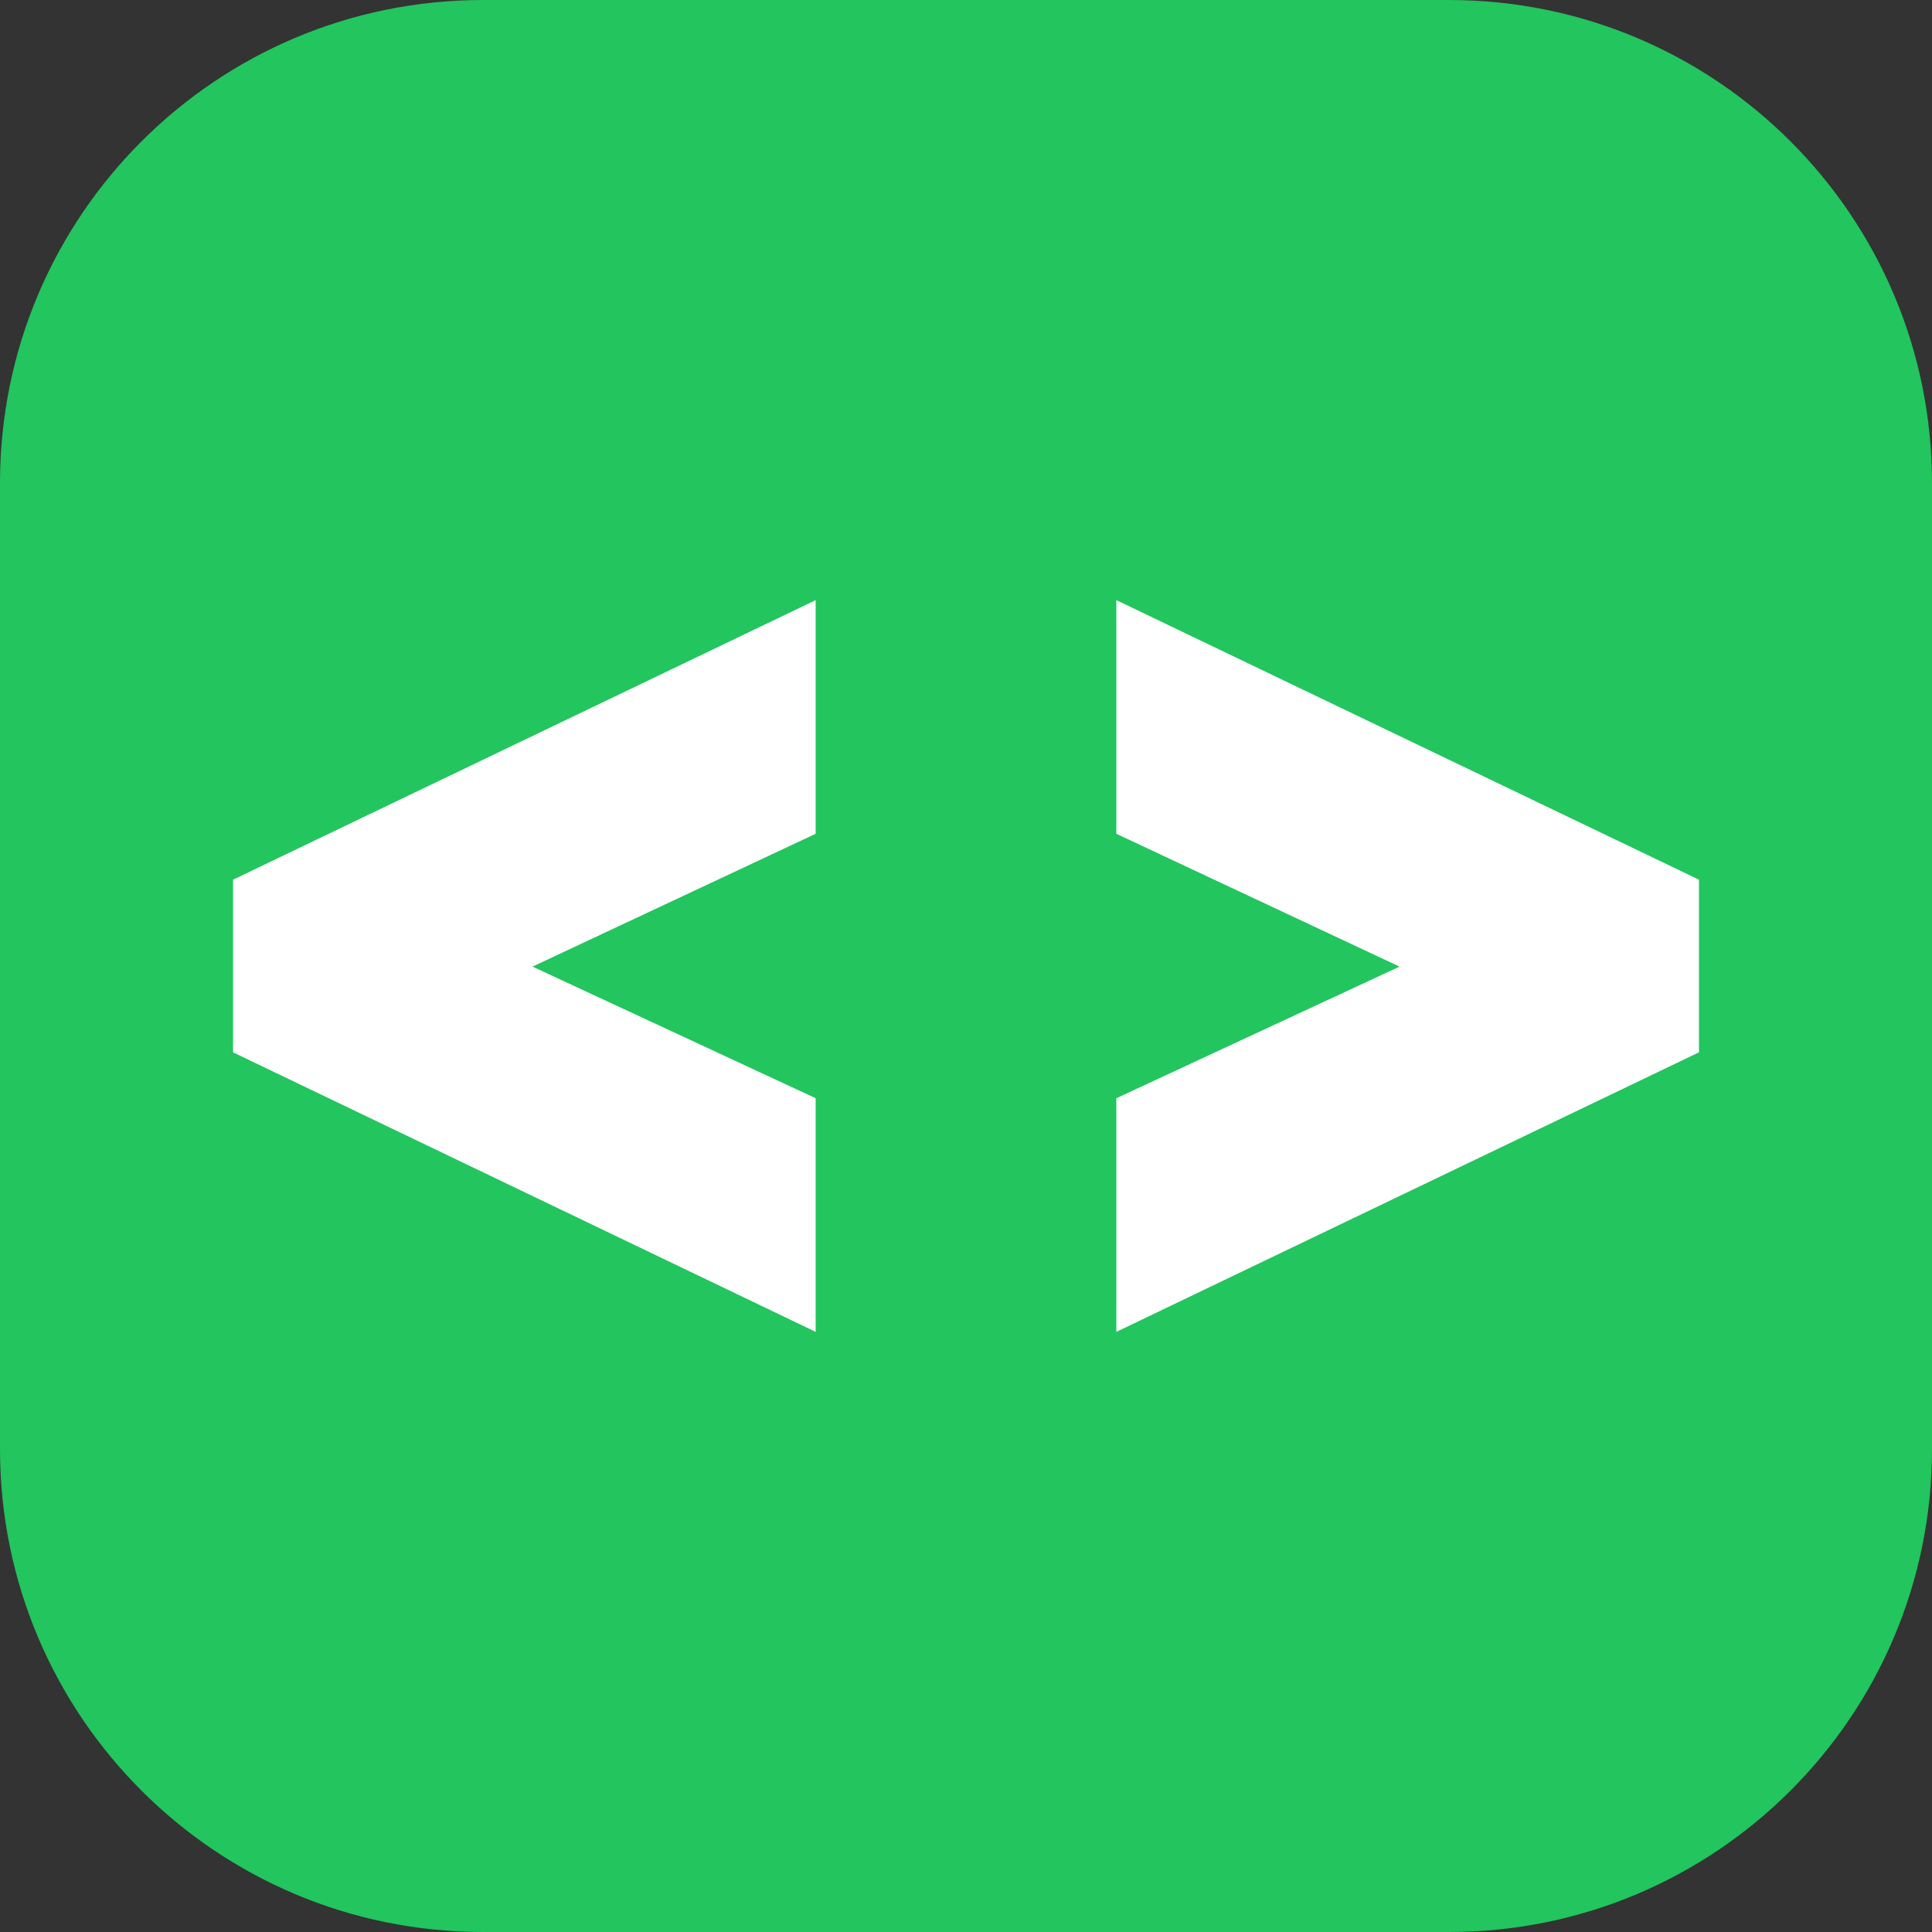
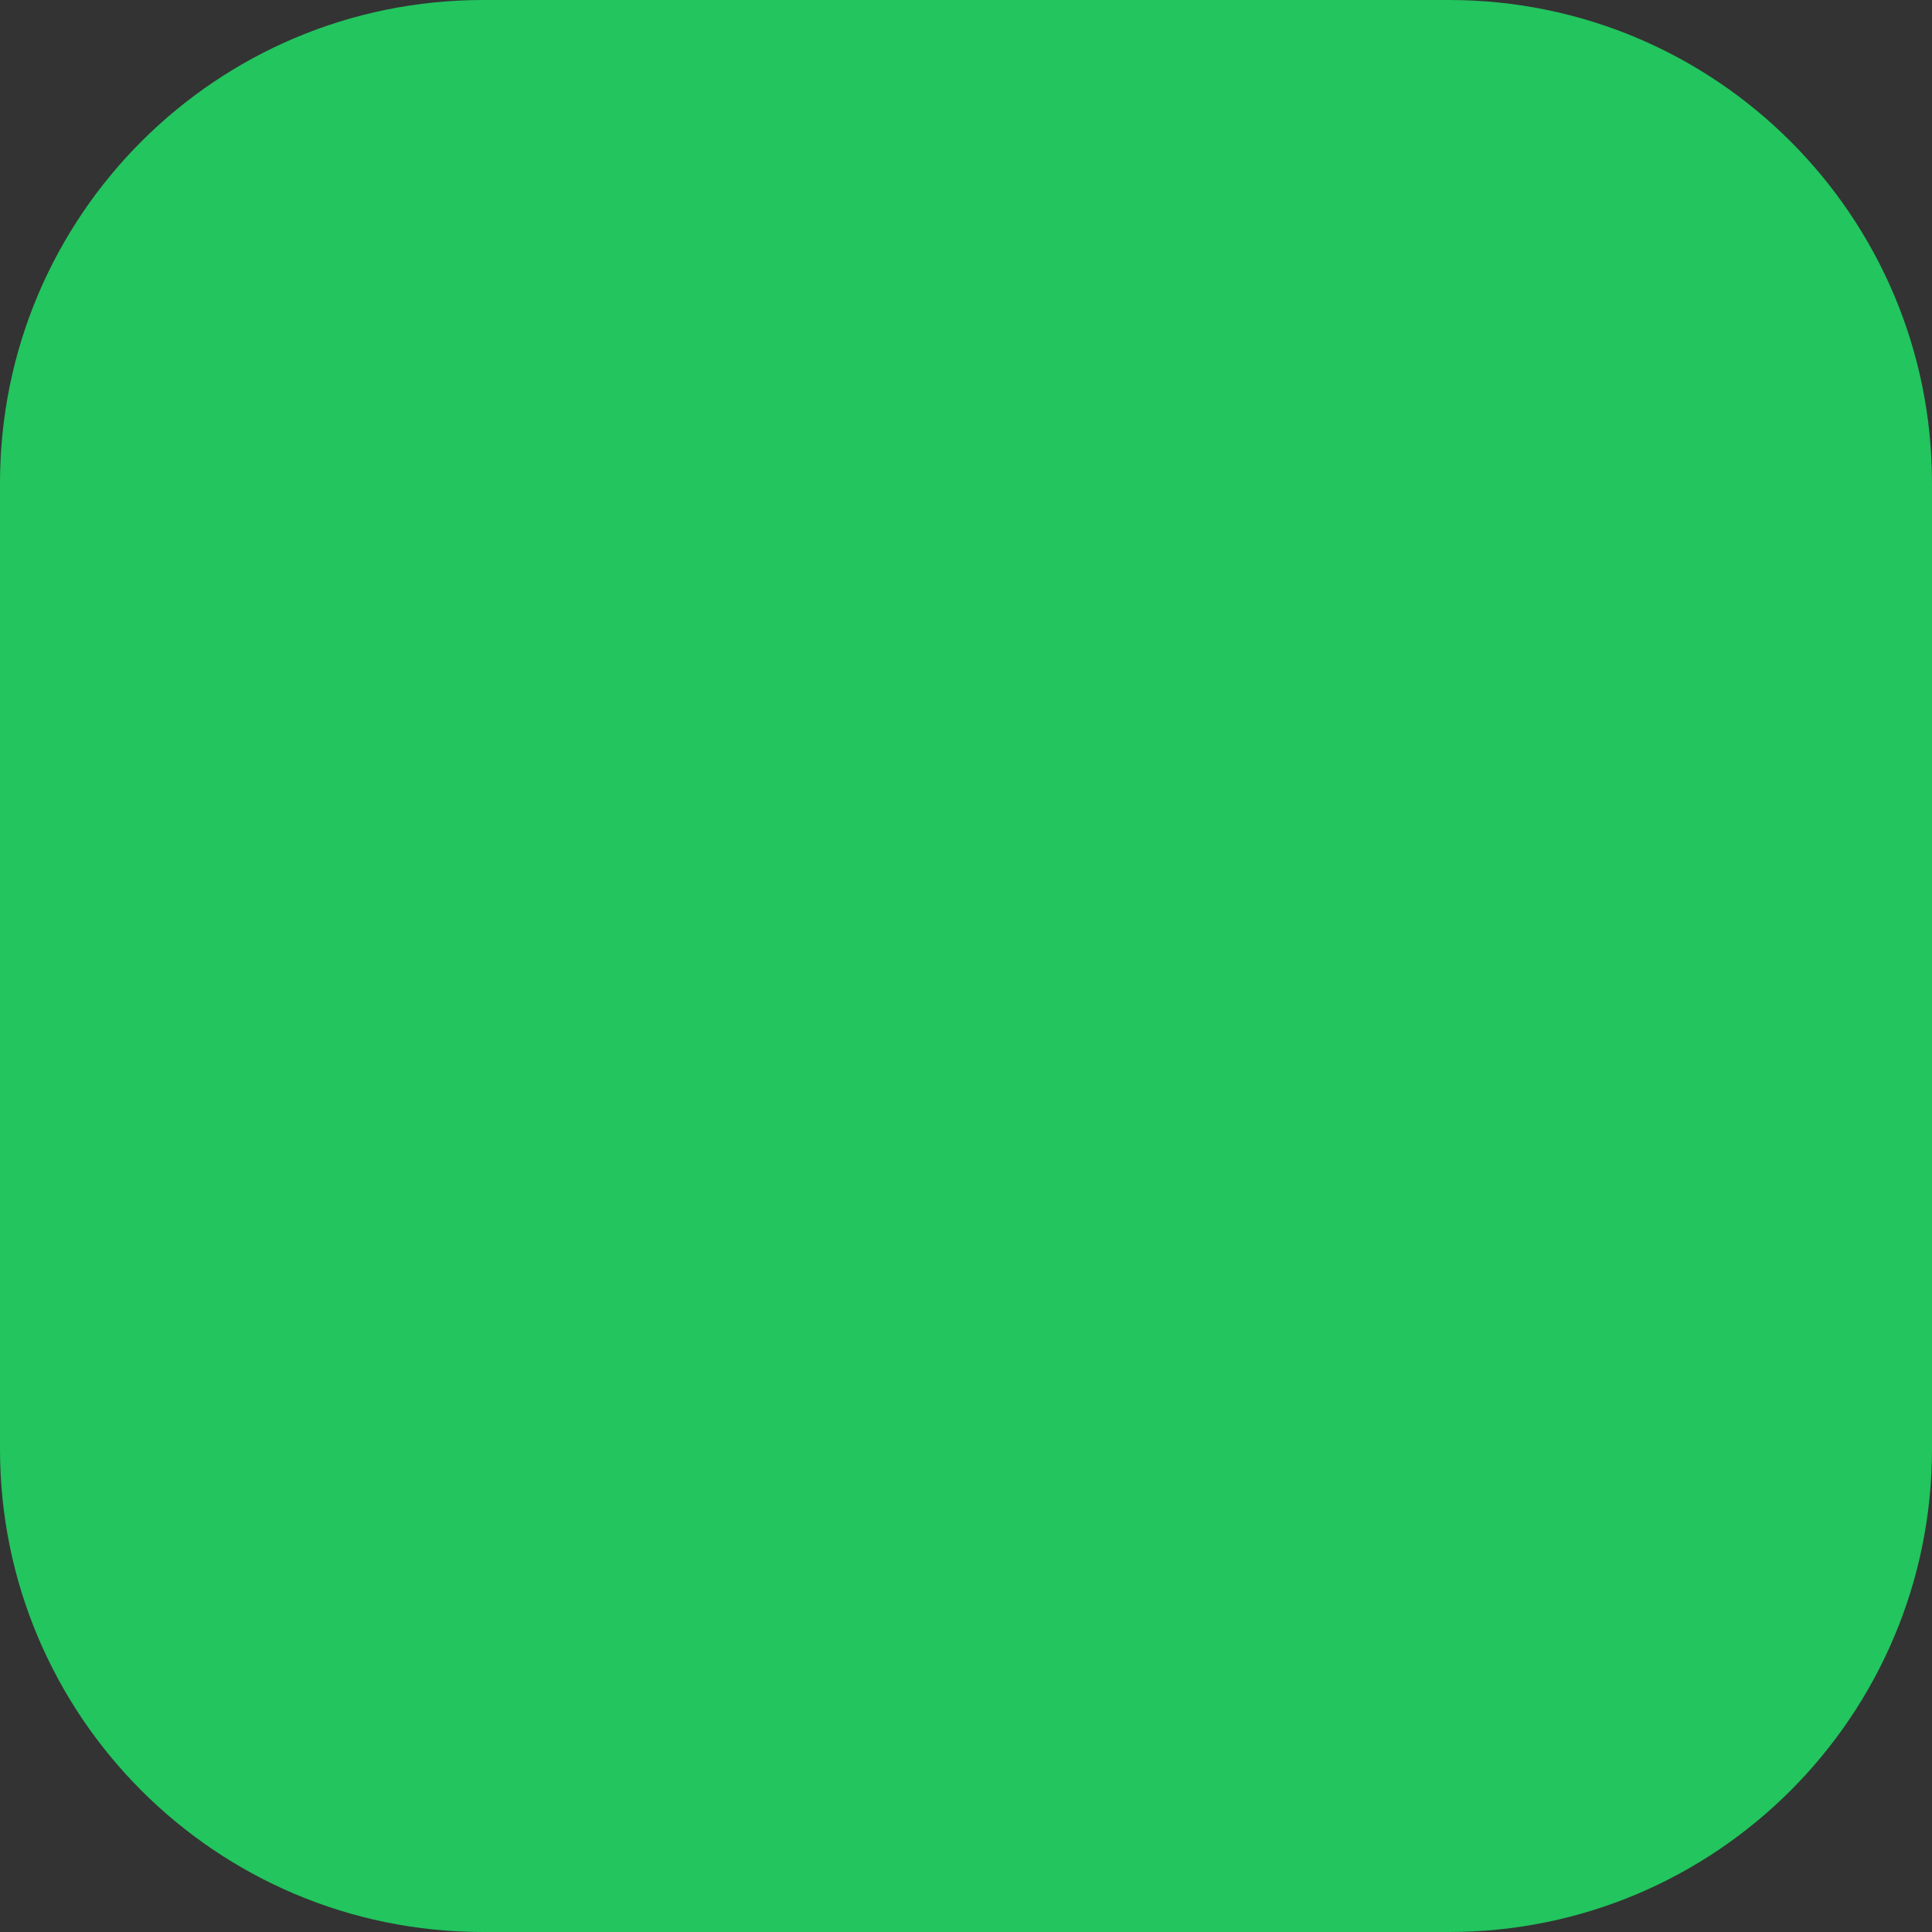
<svg xmlns="http://www.w3.org/2000/svg" version="1.1" id="Layer_1" x="0px" y="0px" viewBox="0 0 32 32" style="enable-background:new 0 0 32 32;" xml:space="preserve">
  <rect x="0" y="0" width="32" height="32" fill="#333333" stroke="none" />
  <style type="text/css">
	.st0{fill:#22C55E;}
	.st1{fill:#FFFFFF;}
</style>
  <path class="st0" d="M8,0h16c4.42,0,8,3.58,8,8v16c0,4.42-3.58,8-8,8H8c-4.42,0-8-3.58-8-8V8C0,3.58,3.58,0,8,0z" />
  <g>
-     <polygon class="st1" points="3.86,17.43 13.51,22.06 13.51,18.19 8.82,16.01 13.51,13.81 13.51,9.94 3.86,14.57  " />
-     <polygon class="st1" points="18.49,9.94 18.49,13.81 23.18,16.01 18.49,18.19 18.49,22.06 28.14,17.43 28.14,14.57  " />
-   </g>
+     </g>
</svg>